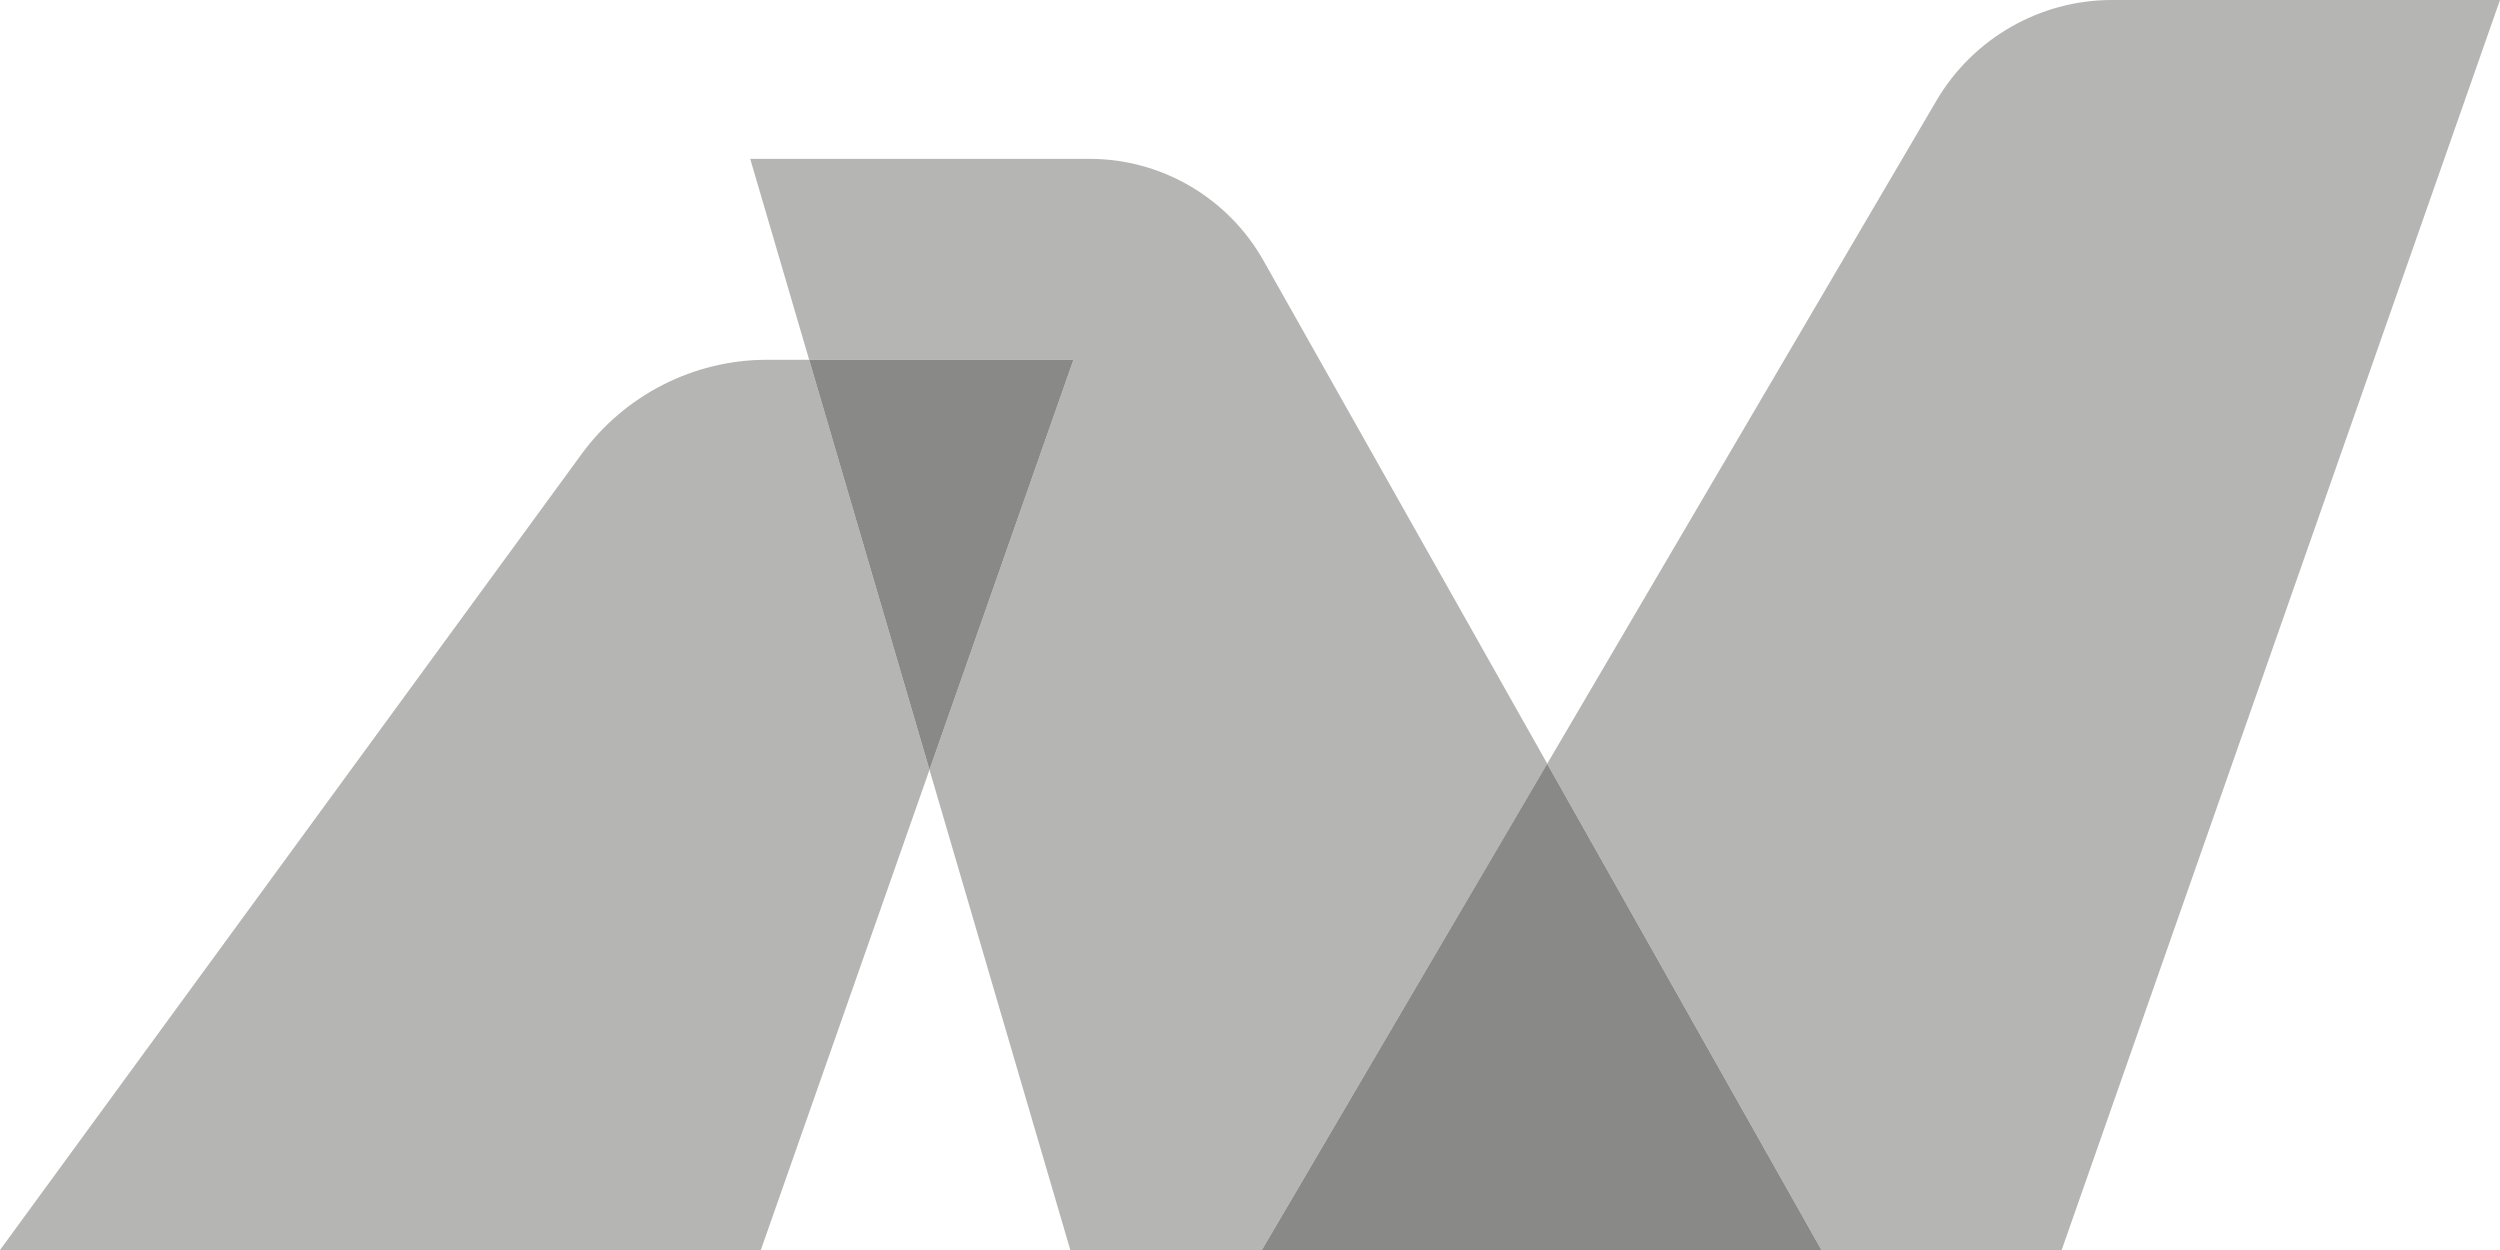
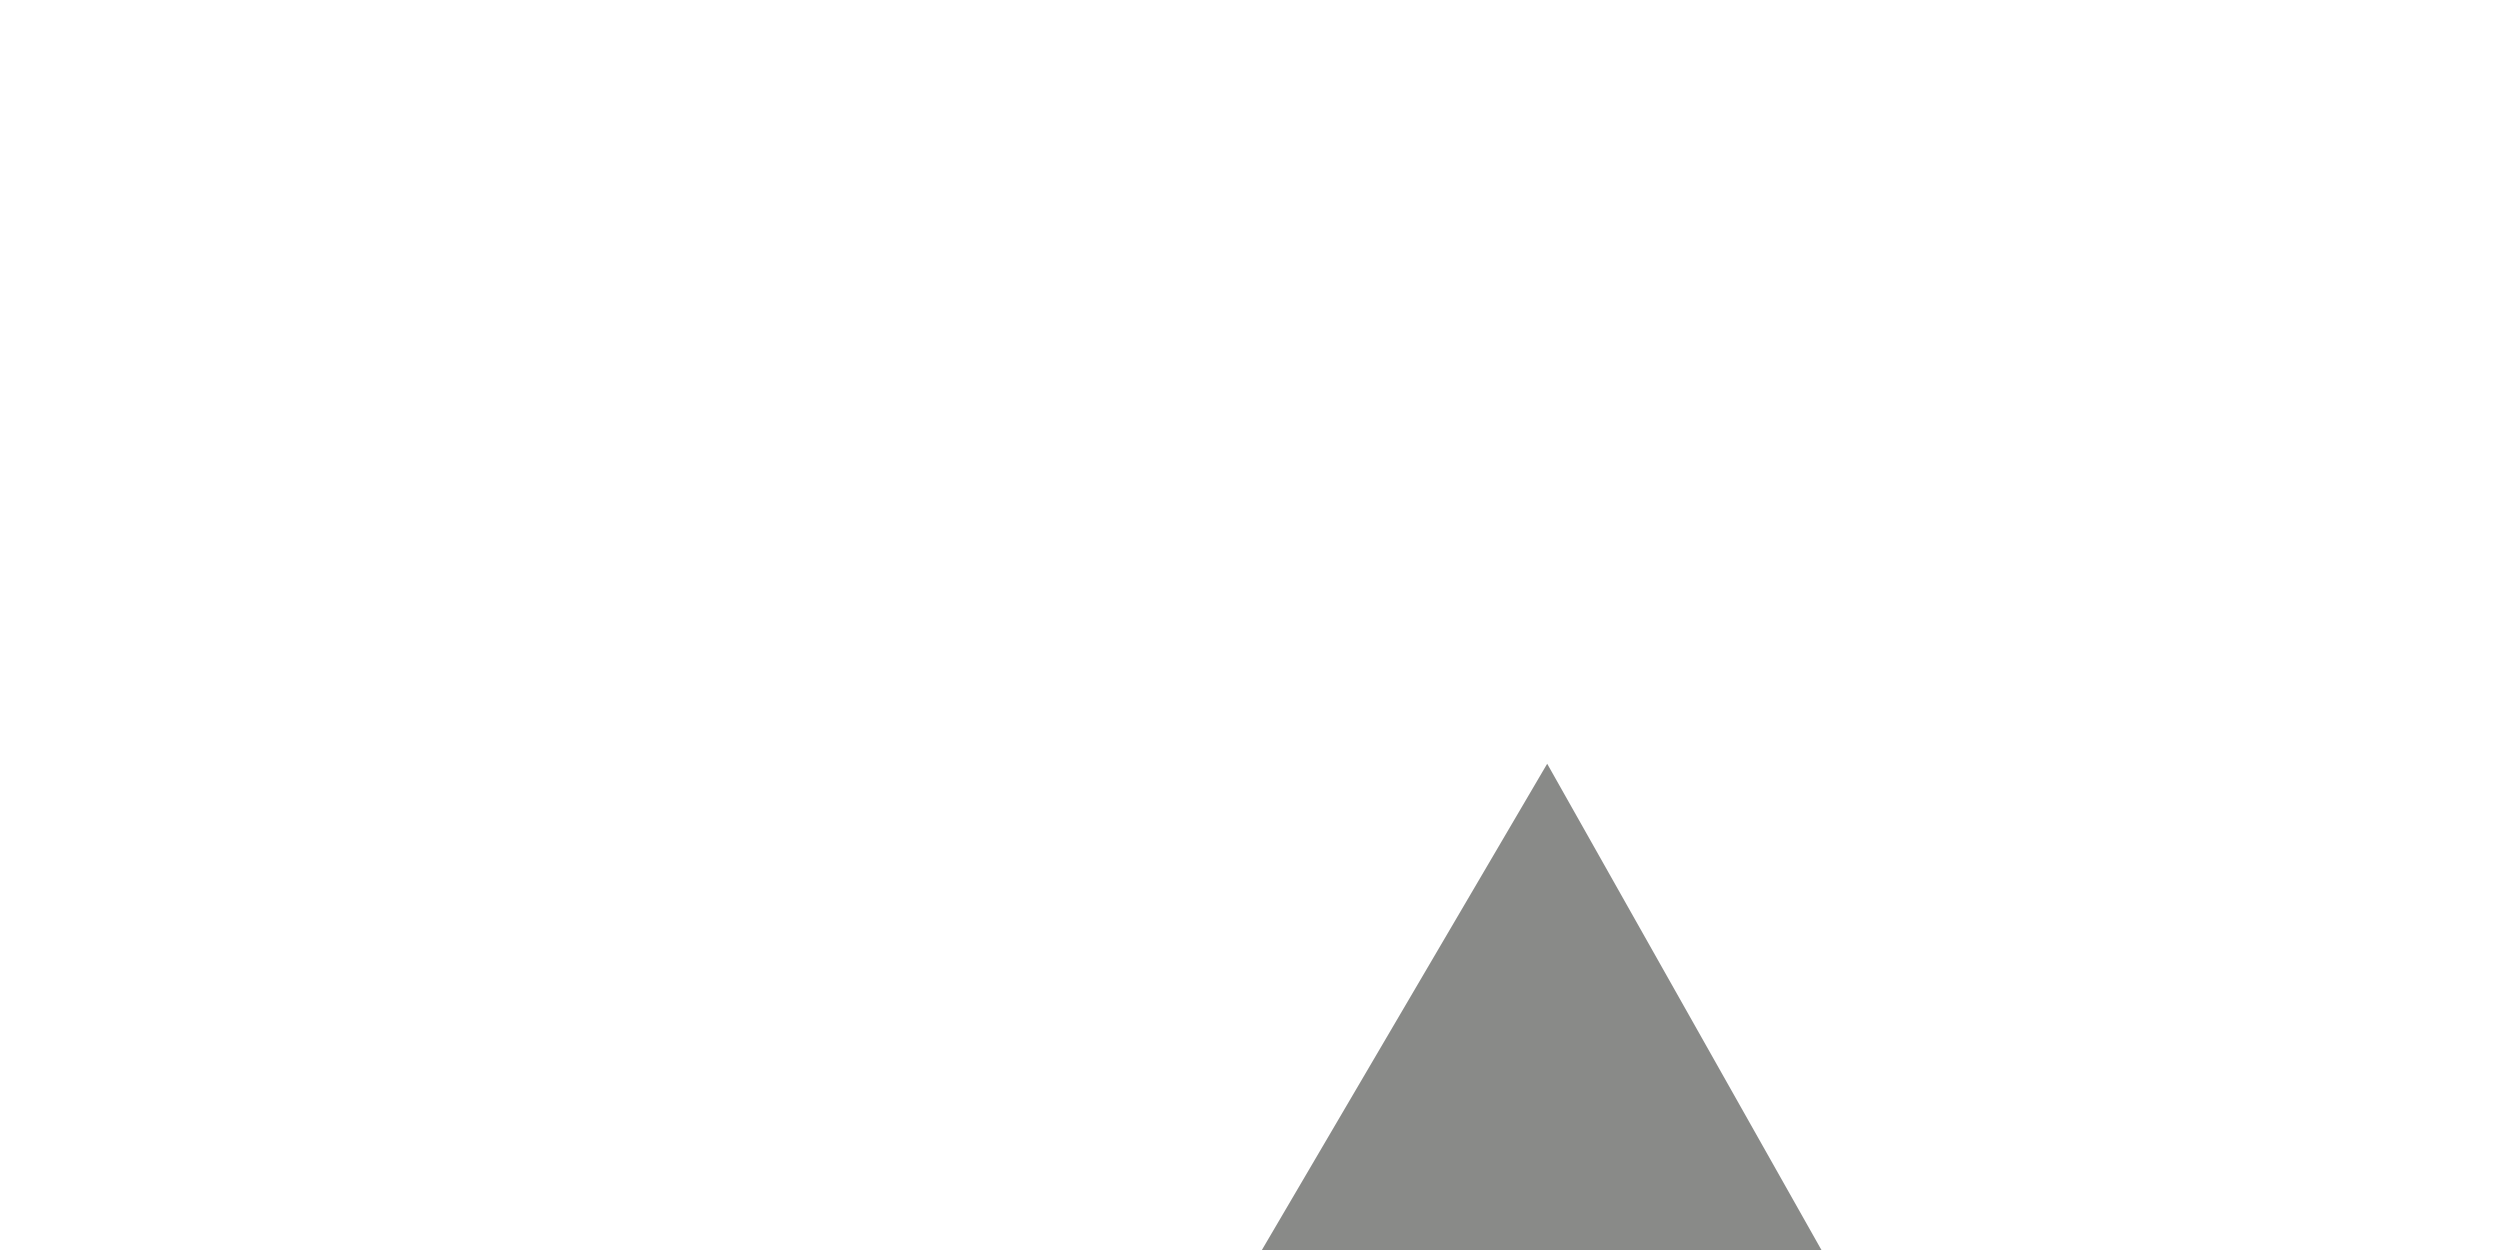
<svg xmlns="http://www.w3.org/2000/svg" version="1.1" width="24px" height="12px" viewBox="0 0 24.0 12.0">
  <defs>
    <clipPath id="i0">
-       <path d="M3.26,0 C3.949,0 4.588,0.375 4.927,0.976 L7.652,5.807 L4.912,10.475 L3.073,10.475 L1.721,5.865 L3.103,1.929 L0.566,1.929 L0,0 L3.26,0 Z" />
-     </clipPath>
+       </clipPath>
    <clipPath id="i1">
-       <path d="M11.886,0 L7.678,12 L5.372,12 L2.739,7.332 L6.476,0.966 C6.826,0.369 7.469,0 8.159,0 L11.886,0 Z" />
-     </clipPath>
+       </clipPath>
    <clipPath id="i2">
      <path d="M2.739,0 L5.372,4.668 L0,4.668 L2.739,0 Z" />
    </clipPath>
    <clipPath id="i3">
      <path d="M7.768,0 L8.923,3.936 L7.304,8.546 L0,8.546 L5.584,0.904 C5.998,0.337 6.662,0 7.361,0 L7.768,0 Z" />
    </clipPath>
    <clipPath id="i4">
      <path d="M2.537,0 L1.155,3.936 L0,0 L2.537,0 Z" />
    </clipPath>
  </defs>
  <g transform="translate(-4.0 -8.0)">
    <g transform="translate(4.0 8.0)">
      <g transform="translate(7.202 1.525)">
        <g clip-path="url(#i0)">
          <polygon points="0,0 7.652,0 7.652,10.475 0,10.475 0,0" stroke="none" fill="#B5B5B3" />
        </g>
      </g>
      <g transform="translate(12.114 0.0)">
        <g clip-path="url(#i1)">
-           <polygon points="0,0 11.886,0 11.886,12 0,12 0,0" stroke="none" fill="#B5B5B3" />
-         </g>
+           </g>
      </g>
      <g transform="translate(12.114 7.332)">
        <g clip-path="url(#i2)">
          <polygon points="0,0 5.372,0 5.372,4.668 0,4.668 0,0" stroke="none" fill="#898A88" />
        </g>
      </g>
      <g transform="translate(0.0 3.454)">
        <g clip-path="url(#i3)">
-           <polygon points="0,0 8.923,0 8.923,8.546 0,8.546 0,0" stroke="none" fill="#B5B5B3" />
-         </g>
+           </g>
      </g>
      <g transform="translate(7.768 3.454)">
        <g clip-path="url(#i4)">
-           <polygon points="0,0 2.537,0 2.537,3.936 0,3.936 0,0" stroke="none" fill="#898A88" />
-         </g>
+           </g>
      </g>
    </g>
  </g>
</svg>